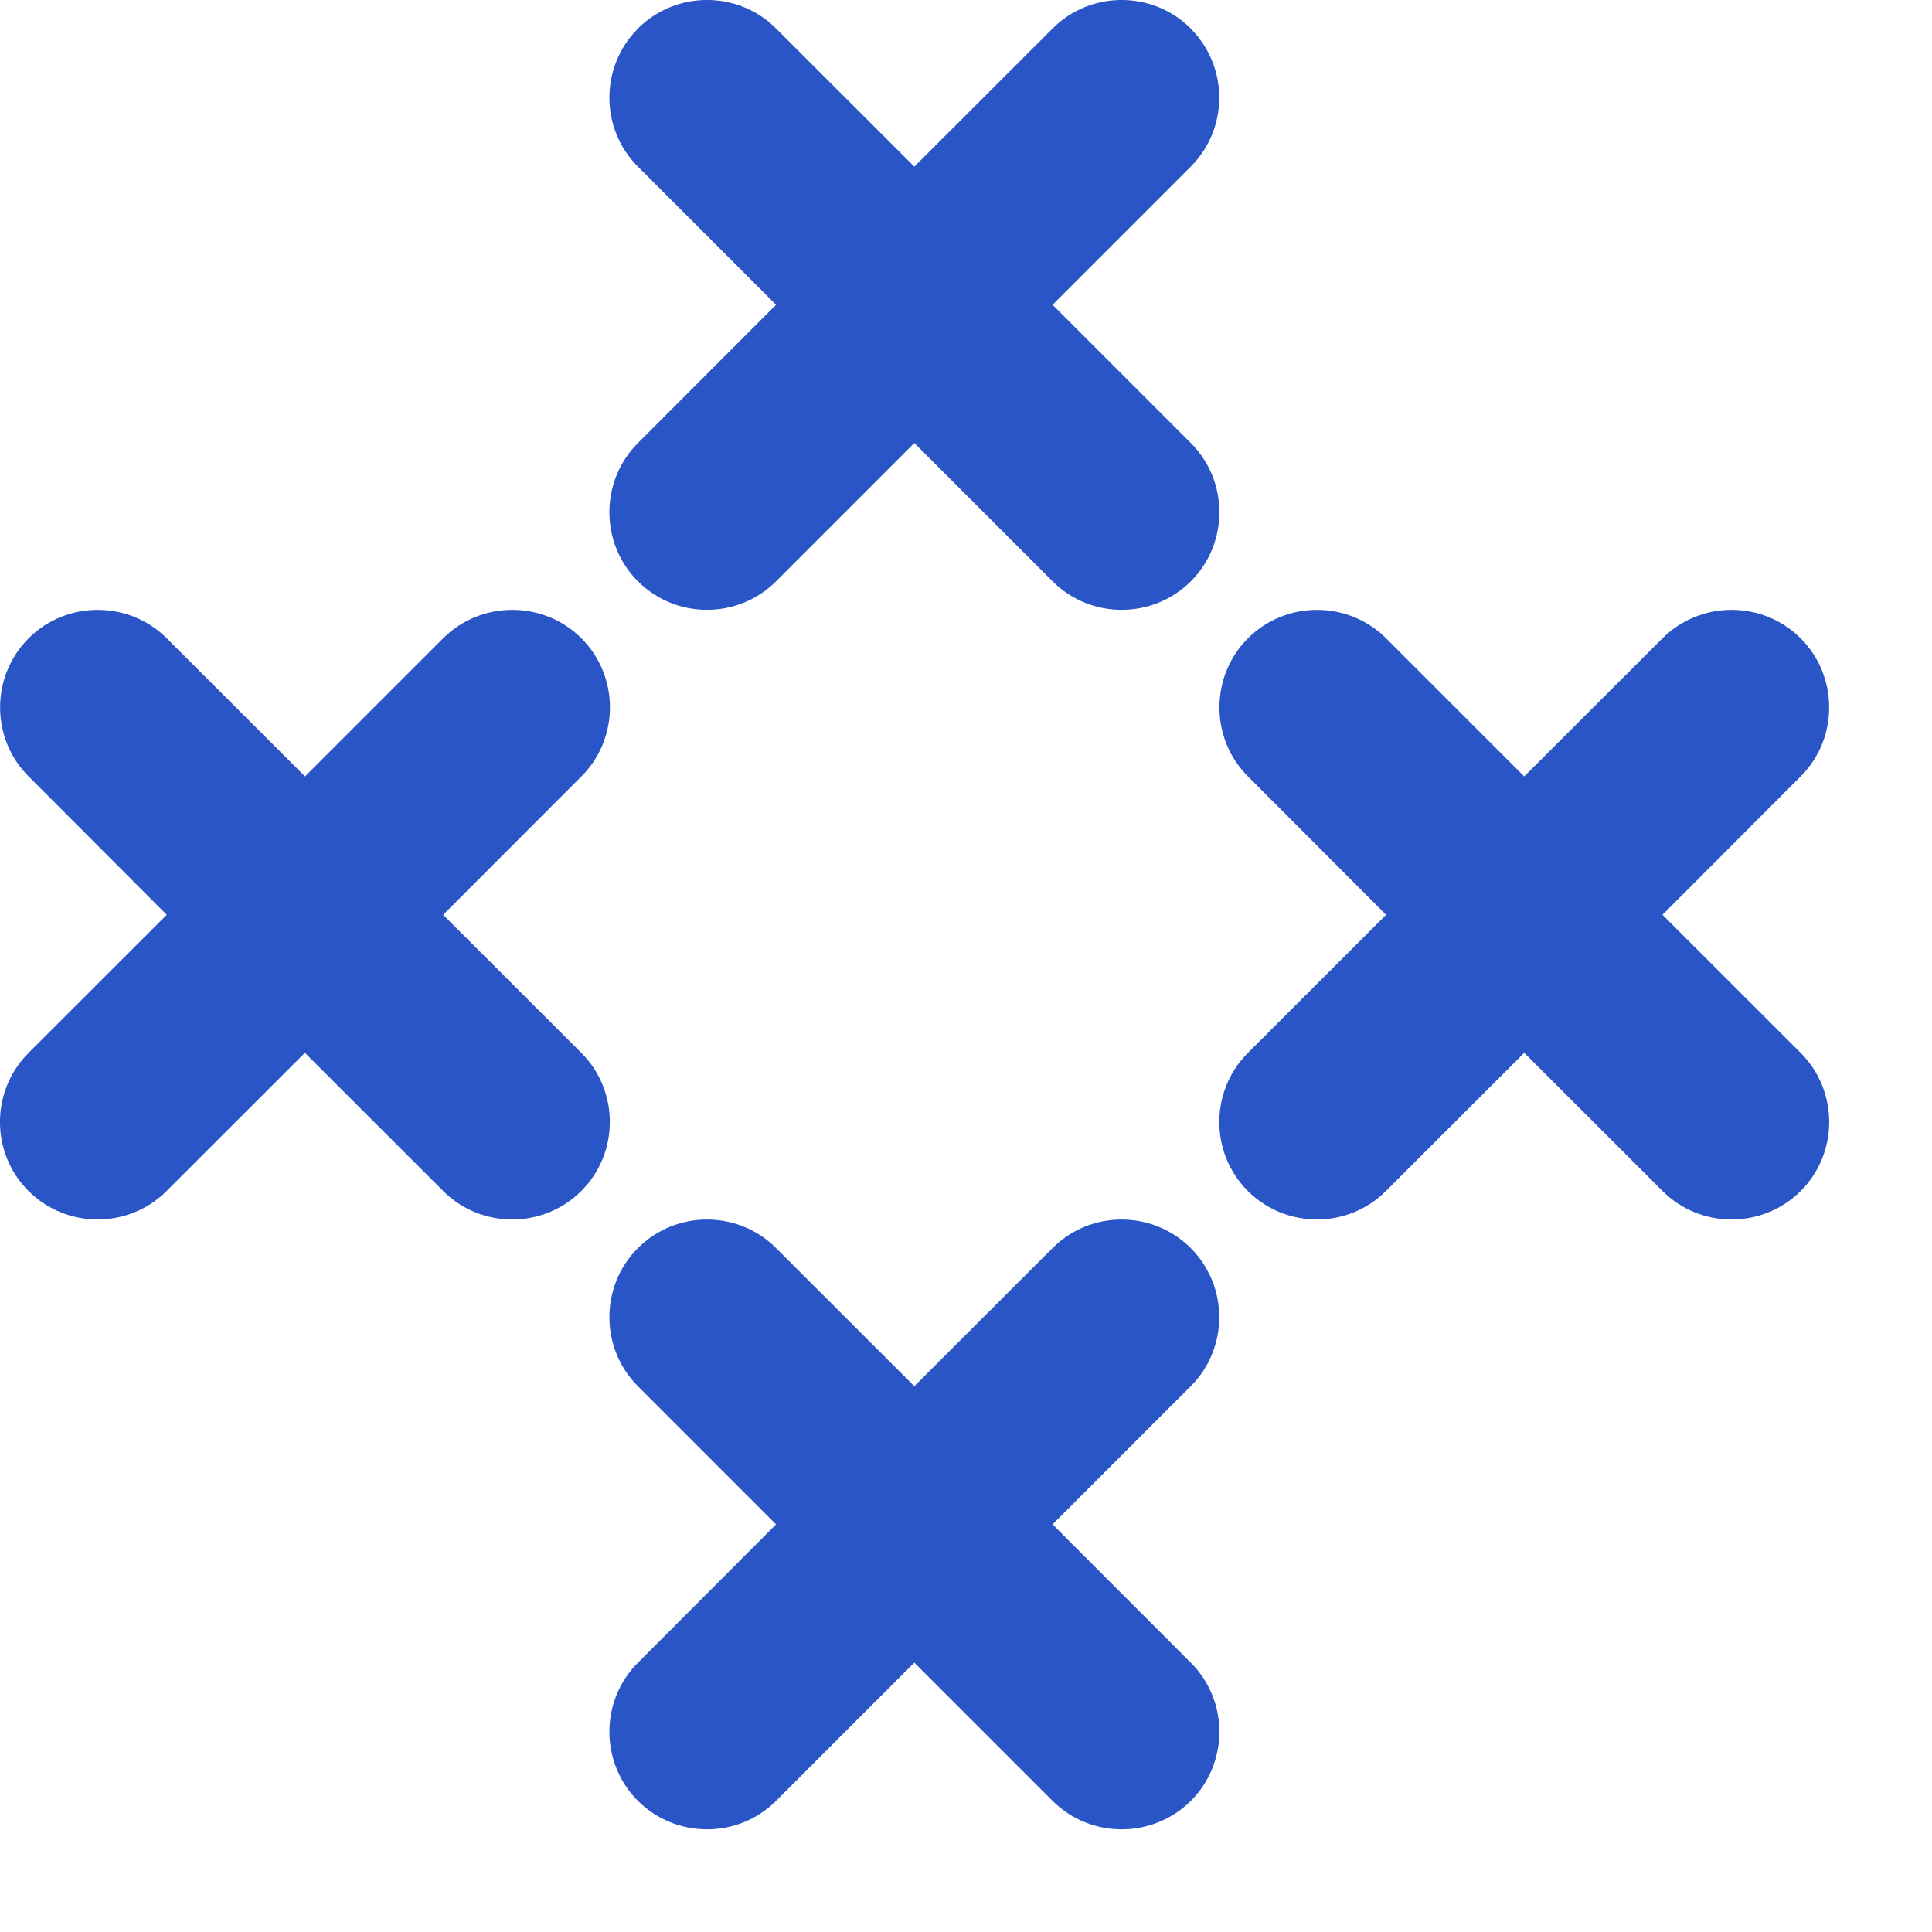
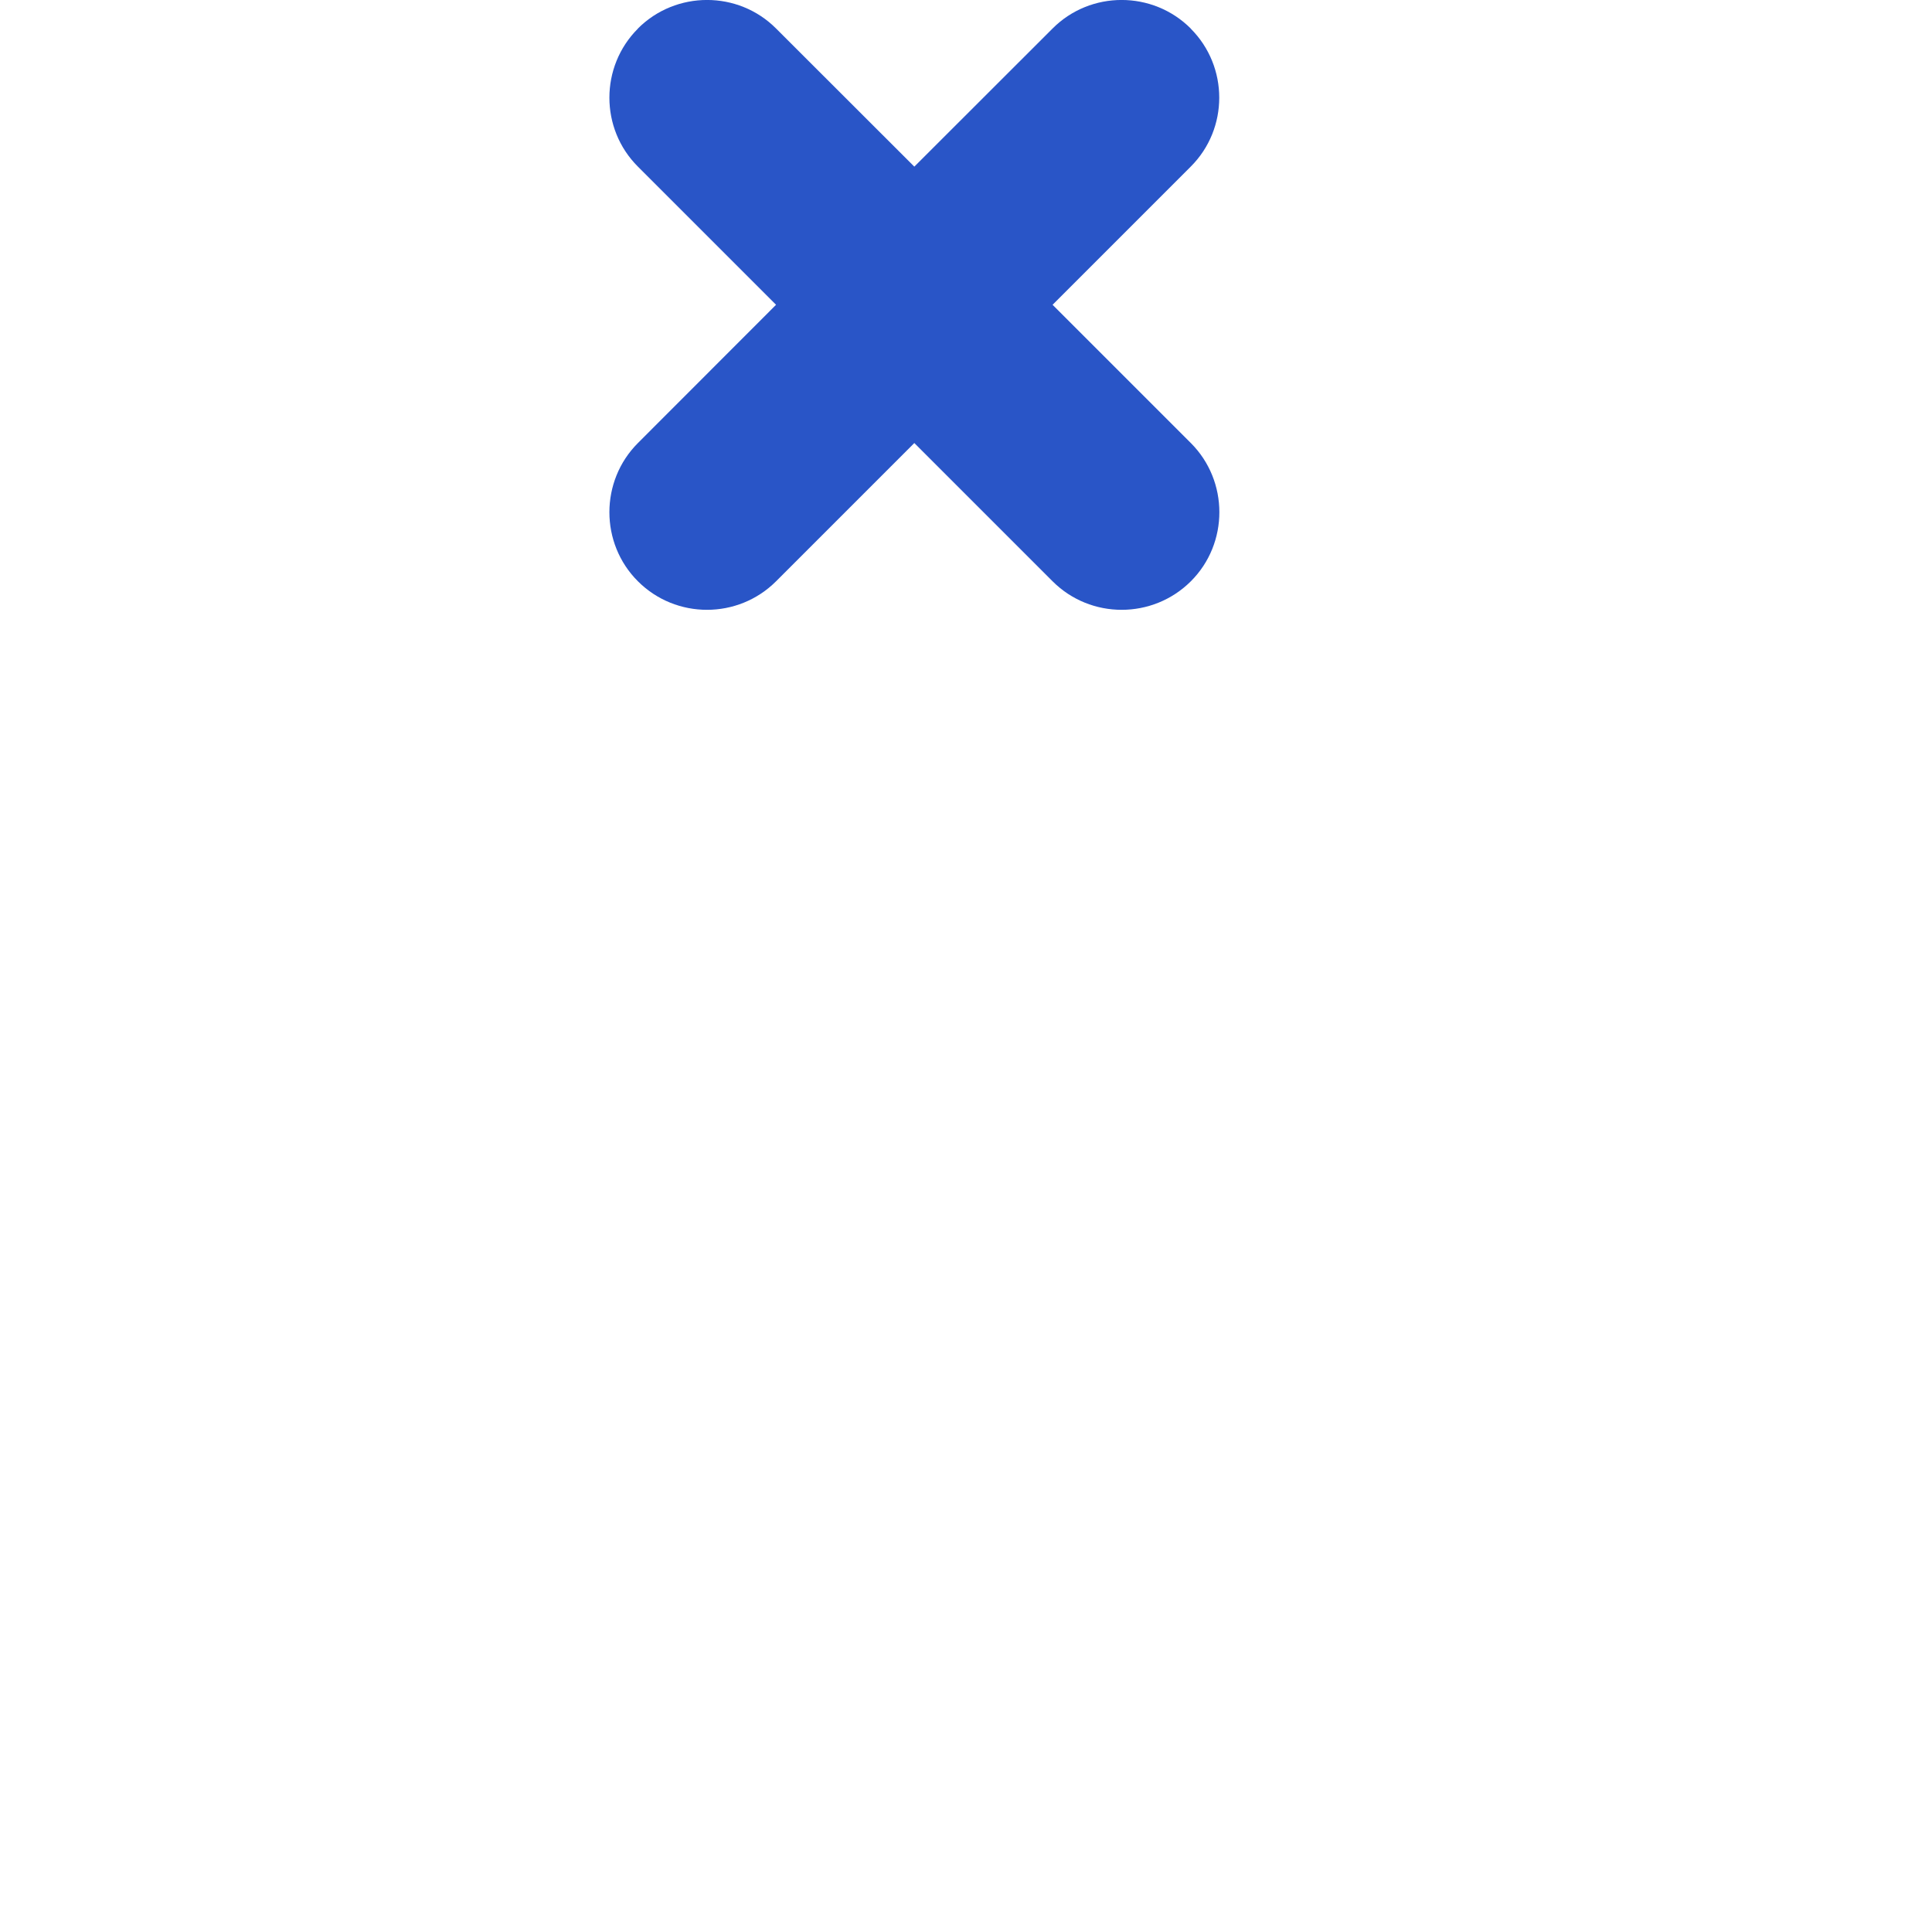
<svg xmlns="http://www.w3.org/2000/svg" width="16" height="16" viewBox="0 0 16 16" fill="none">
-   <path fill-rule="evenodd" clip-rule="evenodd" d="M9.862 14.914C9.546 15.228 9.032 15.228 8.717 14.914L7.572 13.769L6.427 14.914C6.112 15.228 5.598 15.228 5.283 14.914H5.283C4.968 14.599 4.968 14.084 5.283 13.77L6.427 12.624L5.283 11.48C4.968 11.166 4.968 10.651 5.283 10.336C5.598 10.021 6.113 10.021 6.427 10.336L7.572 11.48L8.717 10.336C9.031 10.021 9.546 10.021 9.861 10.336C10.176 10.651 10.176 11.166 9.861 11.48L8.717 12.624L9.862 13.77C10.177 14.084 10.177 14.599 9.862 14.914Z" fill="#2955C7" />
-   <path fill-rule="evenodd" clip-rule="evenodd" d="M14.913 9.863C14.597 10.178 14.083 10.178 13.768 9.863L12.623 8.719L11.478 9.863C11.164 10.178 10.649 10.178 10.334 9.863H10.334C10.019 9.549 10.019 9.035 10.334 8.72L11.479 7.576L10.335 6.43C10.02 6.116 10.02 5.601 10.335 5.286C10.649 4.972 11.164 4.972 11.479 5.286L12.623 6.43L13.768 5.286C14.083 4.972 14.597 4.972 14.912 5.286C15.227 5.601 15.227 6.116 14.912 6.43L13.768 7.576L14.913 8.72C15.227 9.035 15.227 9.549 14.913 9.863Z" fill="#2955C7" />
  <path fill-rule="evenodd" clip-rule="evenodd" d="M9.862 4.814C9.546 5.129 9.032 5.129 8.717 4.814L7.572 3.669L6.427 4.814C6.112 5.129 5.598 5.129 5.283 4.814H5.283C4.968 4.5 4.968 3.984 5.283 3.669L6.427 2.524L5.283 1.38C4.968 1.066 4.968 0.552 5.283 0.237V0.236C5.598 -0.079 6.113 -0.079 6.427 0.236L7.572 1.38L8.717 0.236C9.031 -0.079 9.546 -0.079 9.861 0.236V0.237C10.176 0.552 10.176 1.066 9.861 1.38L8.717 2.524L9.862 3.669C10.177 3.984 10.177 4.5 9.862 4.814Z" fill="#2955C7" />
-   <path fill-rule="evenodd" clip-rule="evenodd" d="M4.814 9.863C4.499 10.178 3.984 10.178 3.67 9.863L2.525 8.719L1.38 9.863C1.066 10.178 0.551 10.178 0.236 9.863C-0.079 9.549 -0.079 9.035 0.236 8.72L1.381 7.576L0.237 6.43C-0.078 6.116 -0.078 5.601 0.237 5.286C0.551 4.972 1.066 4.972 1.381 5.286L2.526 6.43L3.67 5.286C3.985 4.972 4.5 4.972 4.815 5.286C5.13 5.601 5.13 6.116 4.815 6.43L3.67 7.576L4.815 8.72C5.129 9.035 5.129 9.549 4.814 9.863Z" fill="#2955C7" />
</svg>